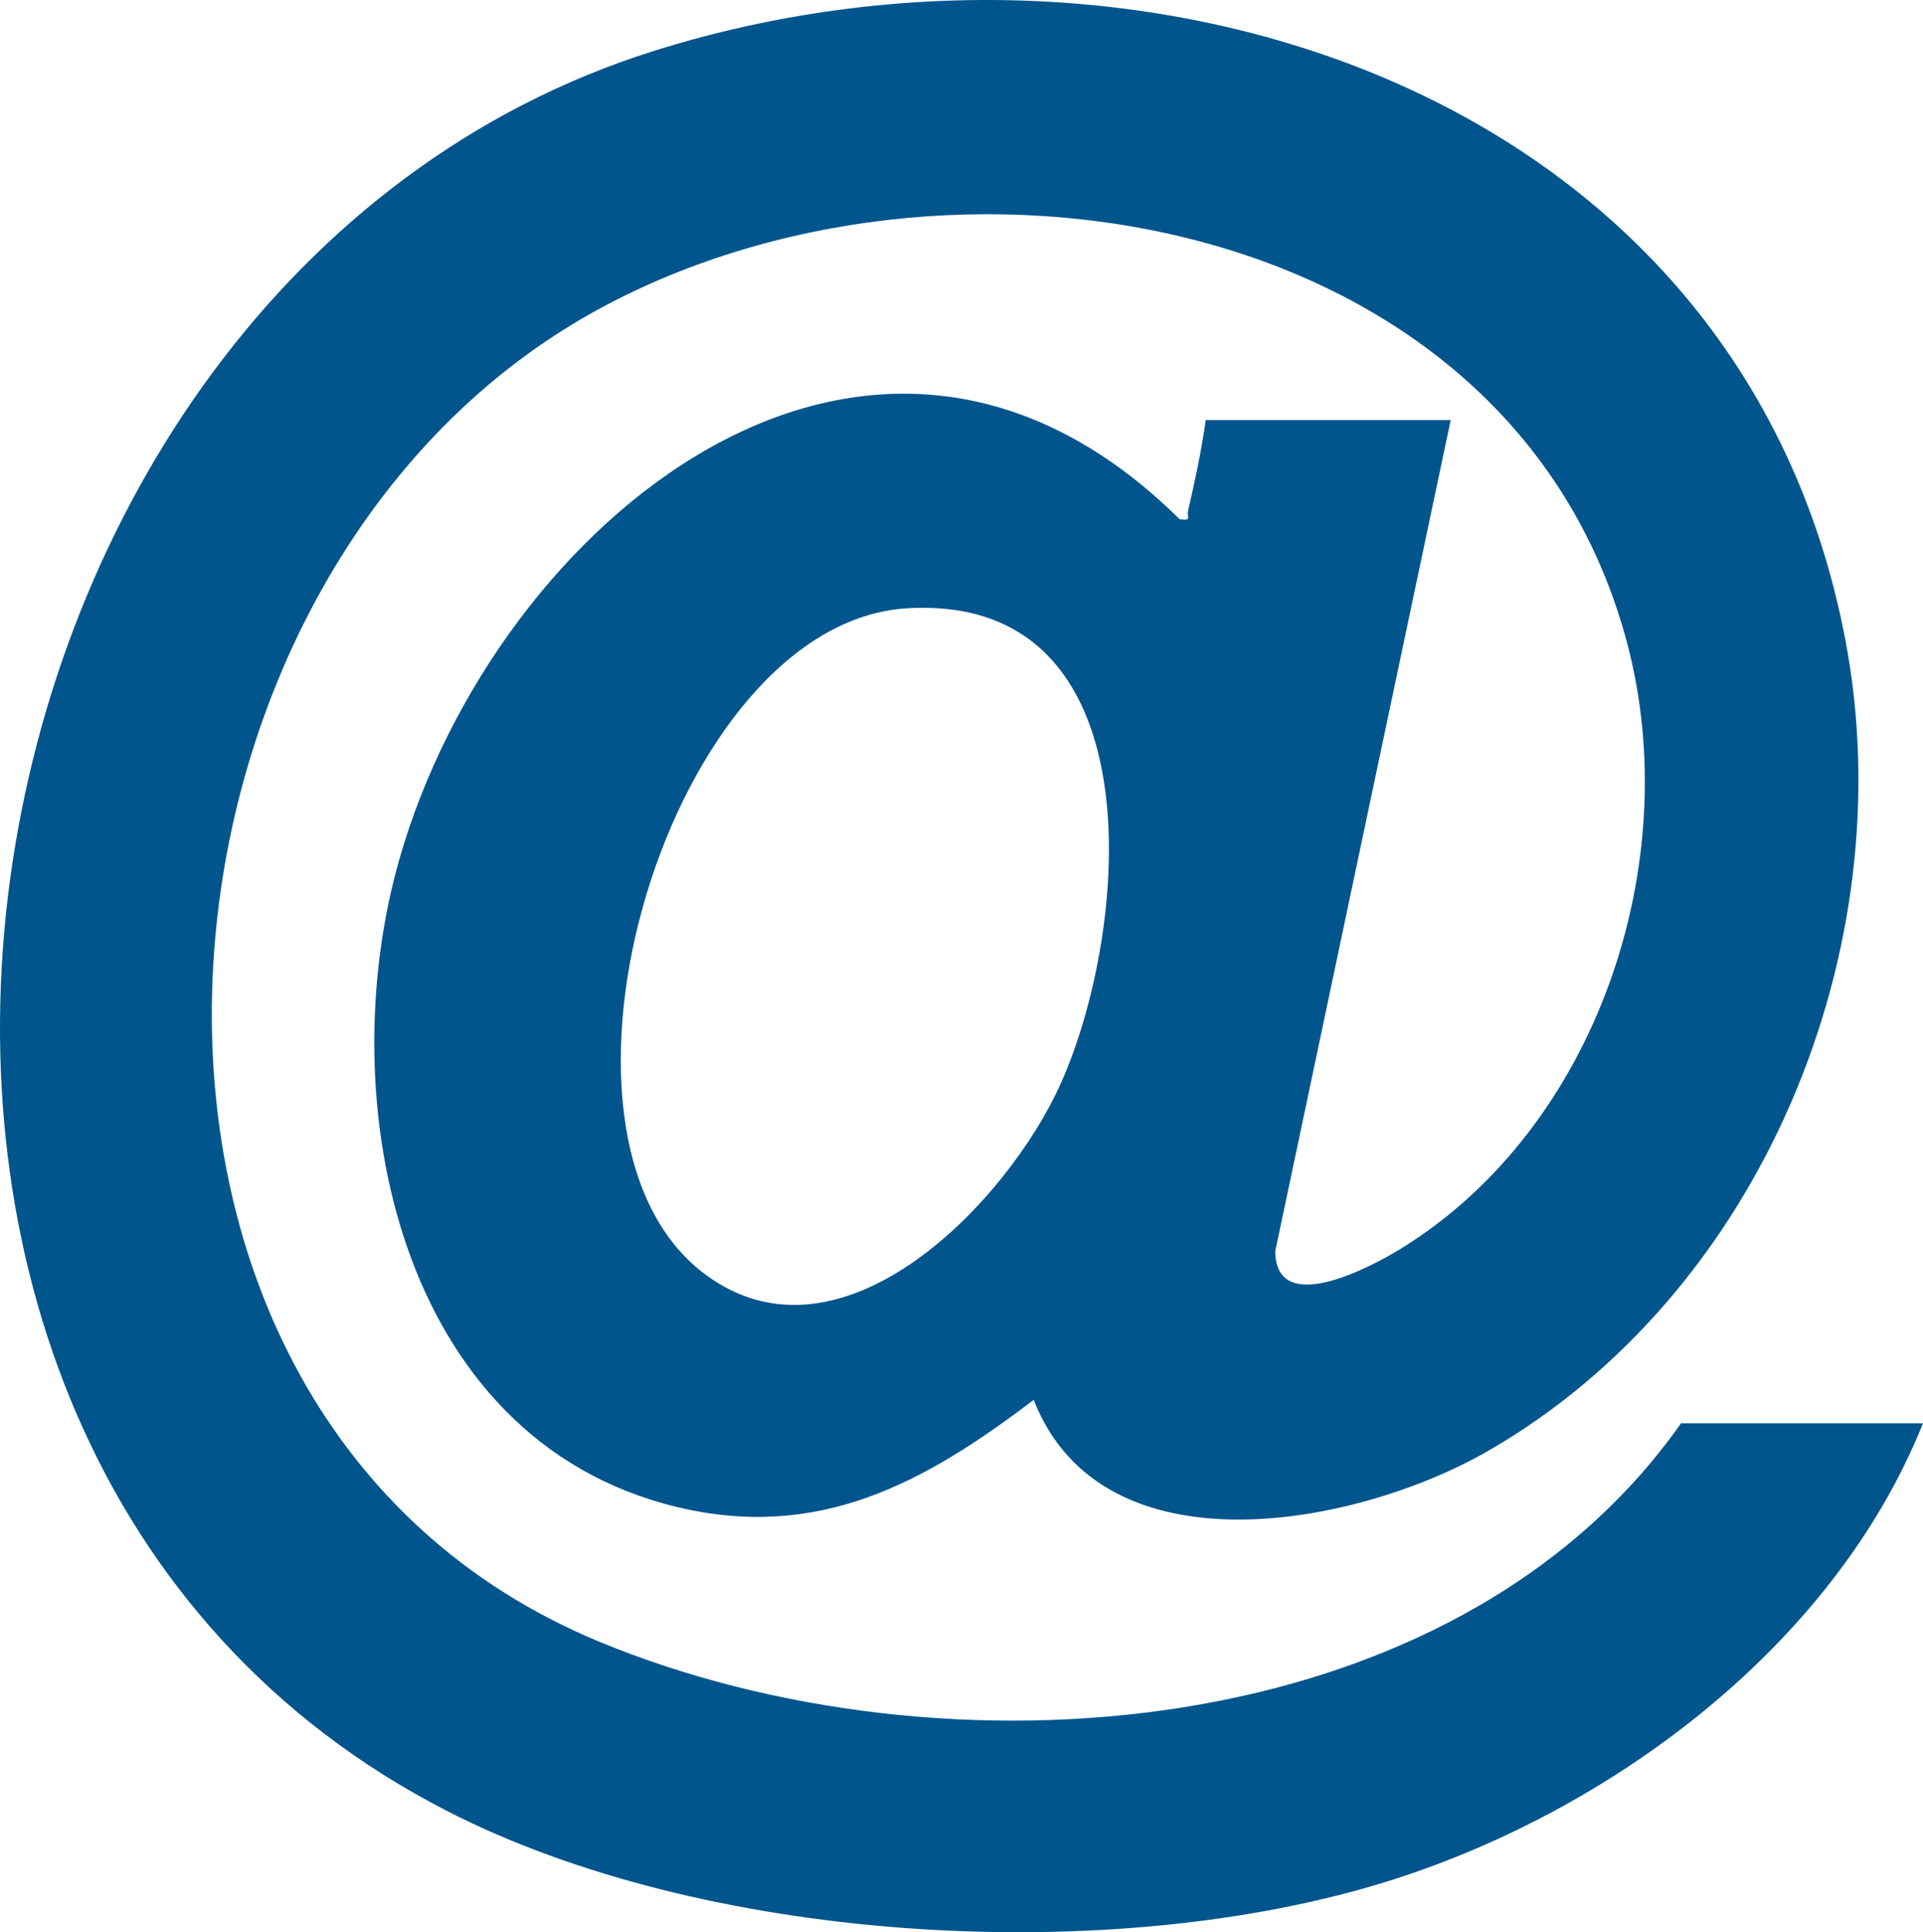
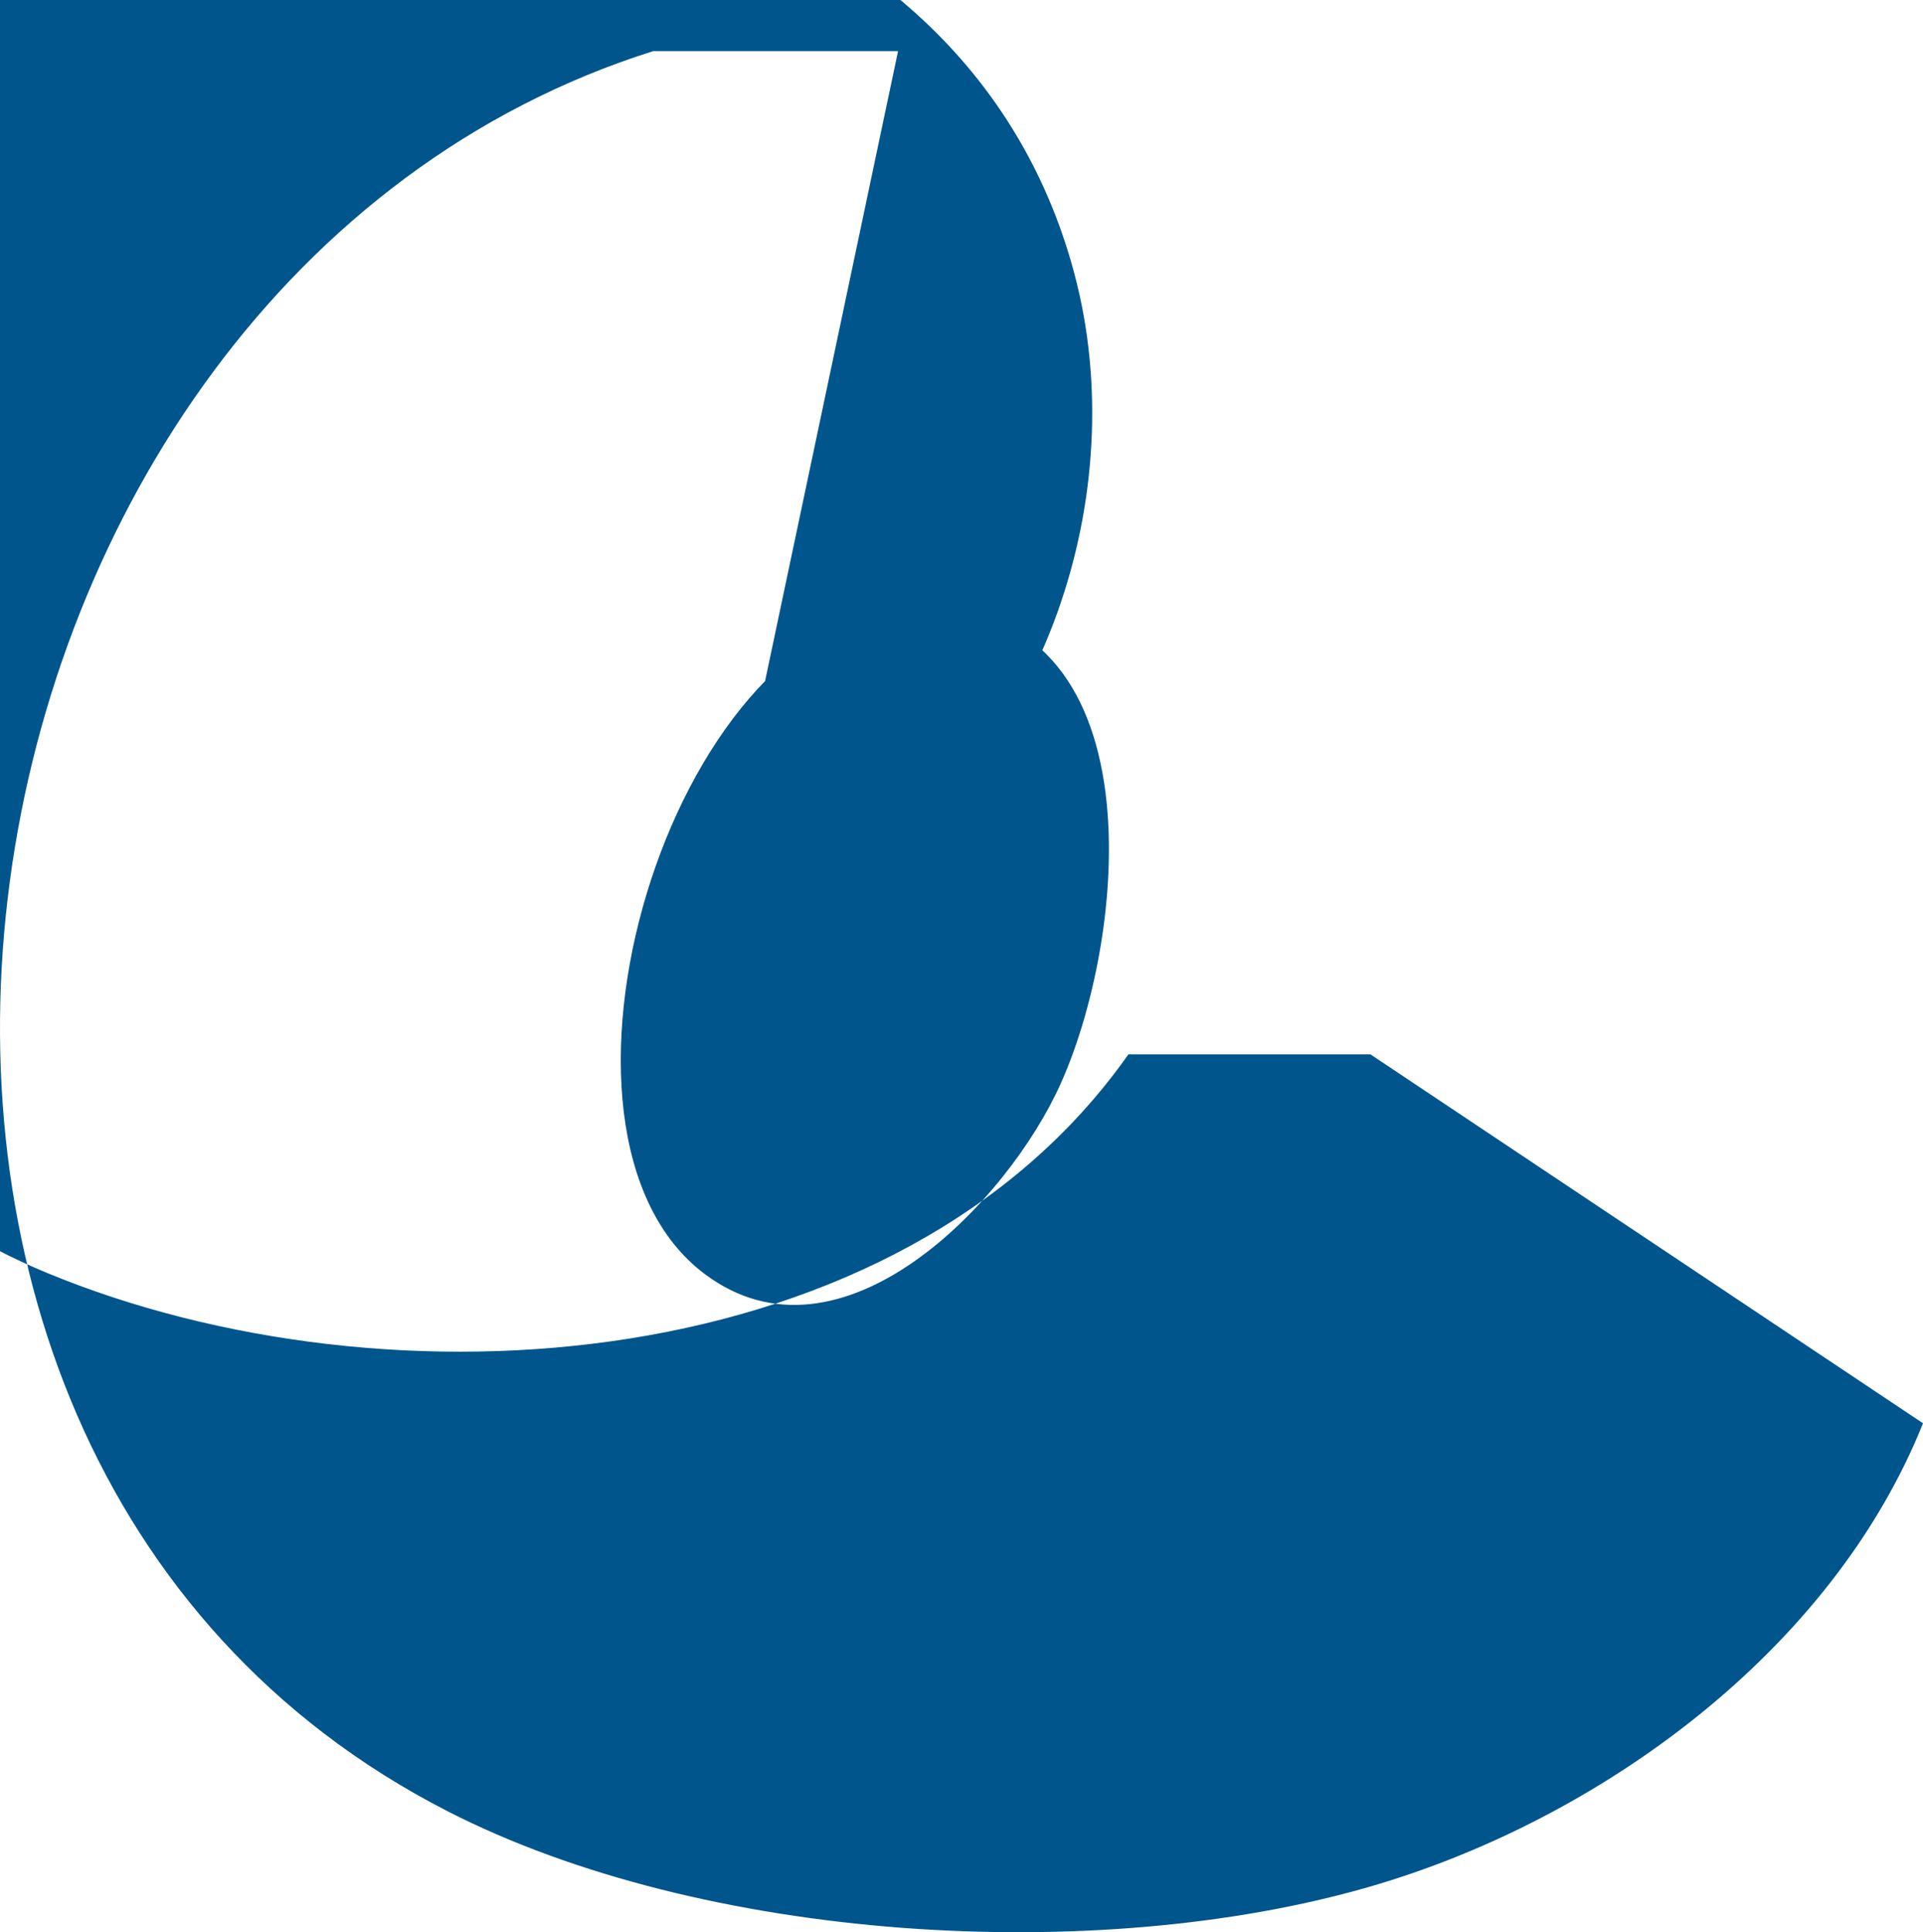
<svg xmlns="http://www.w3.org/2000/svg" id="Warstwa_1" data-name="Warstwa 1" viewBox="0 0 837.82 841.6">
  <defs>
    <style>      .cls-1 {        fill: #01558d;      }    </style>
  </defs>
-   <path class="cls-1" d="M837.82,619.92c-39.62,99.05-140.78,172.91-241.37,201.95-119.25,34.43-290.21,24.01-401.47-32.97C-114.72,630.31-33.66,122.65,284.56,22.28c213.15-67.23,474.21,17.52,519.49,256.72,25.38,134.05-36.46,284.52-156,353.13-57.03,32.73-167.74,54.05-197.7-22.4-47.6,36.22-93.81,61.64-155.78,46.57-121.16-29.46-150.72-176.86-120.53-282.2,42.04-146.7,205.02-281.33,339.89-147.96,5.61.79,3.01-.77,3.72-3.8,3.02-12.89,5.82-26.24,7.68-39.36h106.71l-76.45,362.05c.3,29.19,42.34,6.52,54.92-1.25,85.42-52.75,123.77-167.99,98.41-263.65-50.08-188.95-296.63-229.72-450.41-144.19-207.99,115.68-235.82,480.5,2.68,579.17,149.01,61.64,371.63,46.27,471.21-95.18h105.44ZM395.28,264.95c-103.32,6.07-170.01,228.69-88.24,289.97,59.33,44.46,131.96-31.11,155.2-83.17,30.29-67.83,42-213.21-66.96-206.8Z" />
+   <path class="cls-1" d="M837.82,619.92c-39.62,99.05-140.78,172.91-241.37,201.95-119.25,34.43-290.21,24.01-401.47-32.97C-114.72,630.31-33.66,122.65,284.56,22.28h106.71l-76.45,362.05c.3,29.19,42.34,6.52,54.92-1.25,85.42-52.75,123.77-167.99,98.41-263.65-50.08-188.95-296.63-229.72-450.41-144.19-207.99,115.68-235.82,480.5,2.68,579.17,149.01,61.64,371.63,46.27,471.21-95.18h105.44ZM395.28,264.95c-103.32,6.07-170.01,228.69-88.24,289.97,59.33,44.46,131.96-31.11,155.2-83.17,30.29-67.83,42-213.21-66.96-206.8Z" />
</svg>